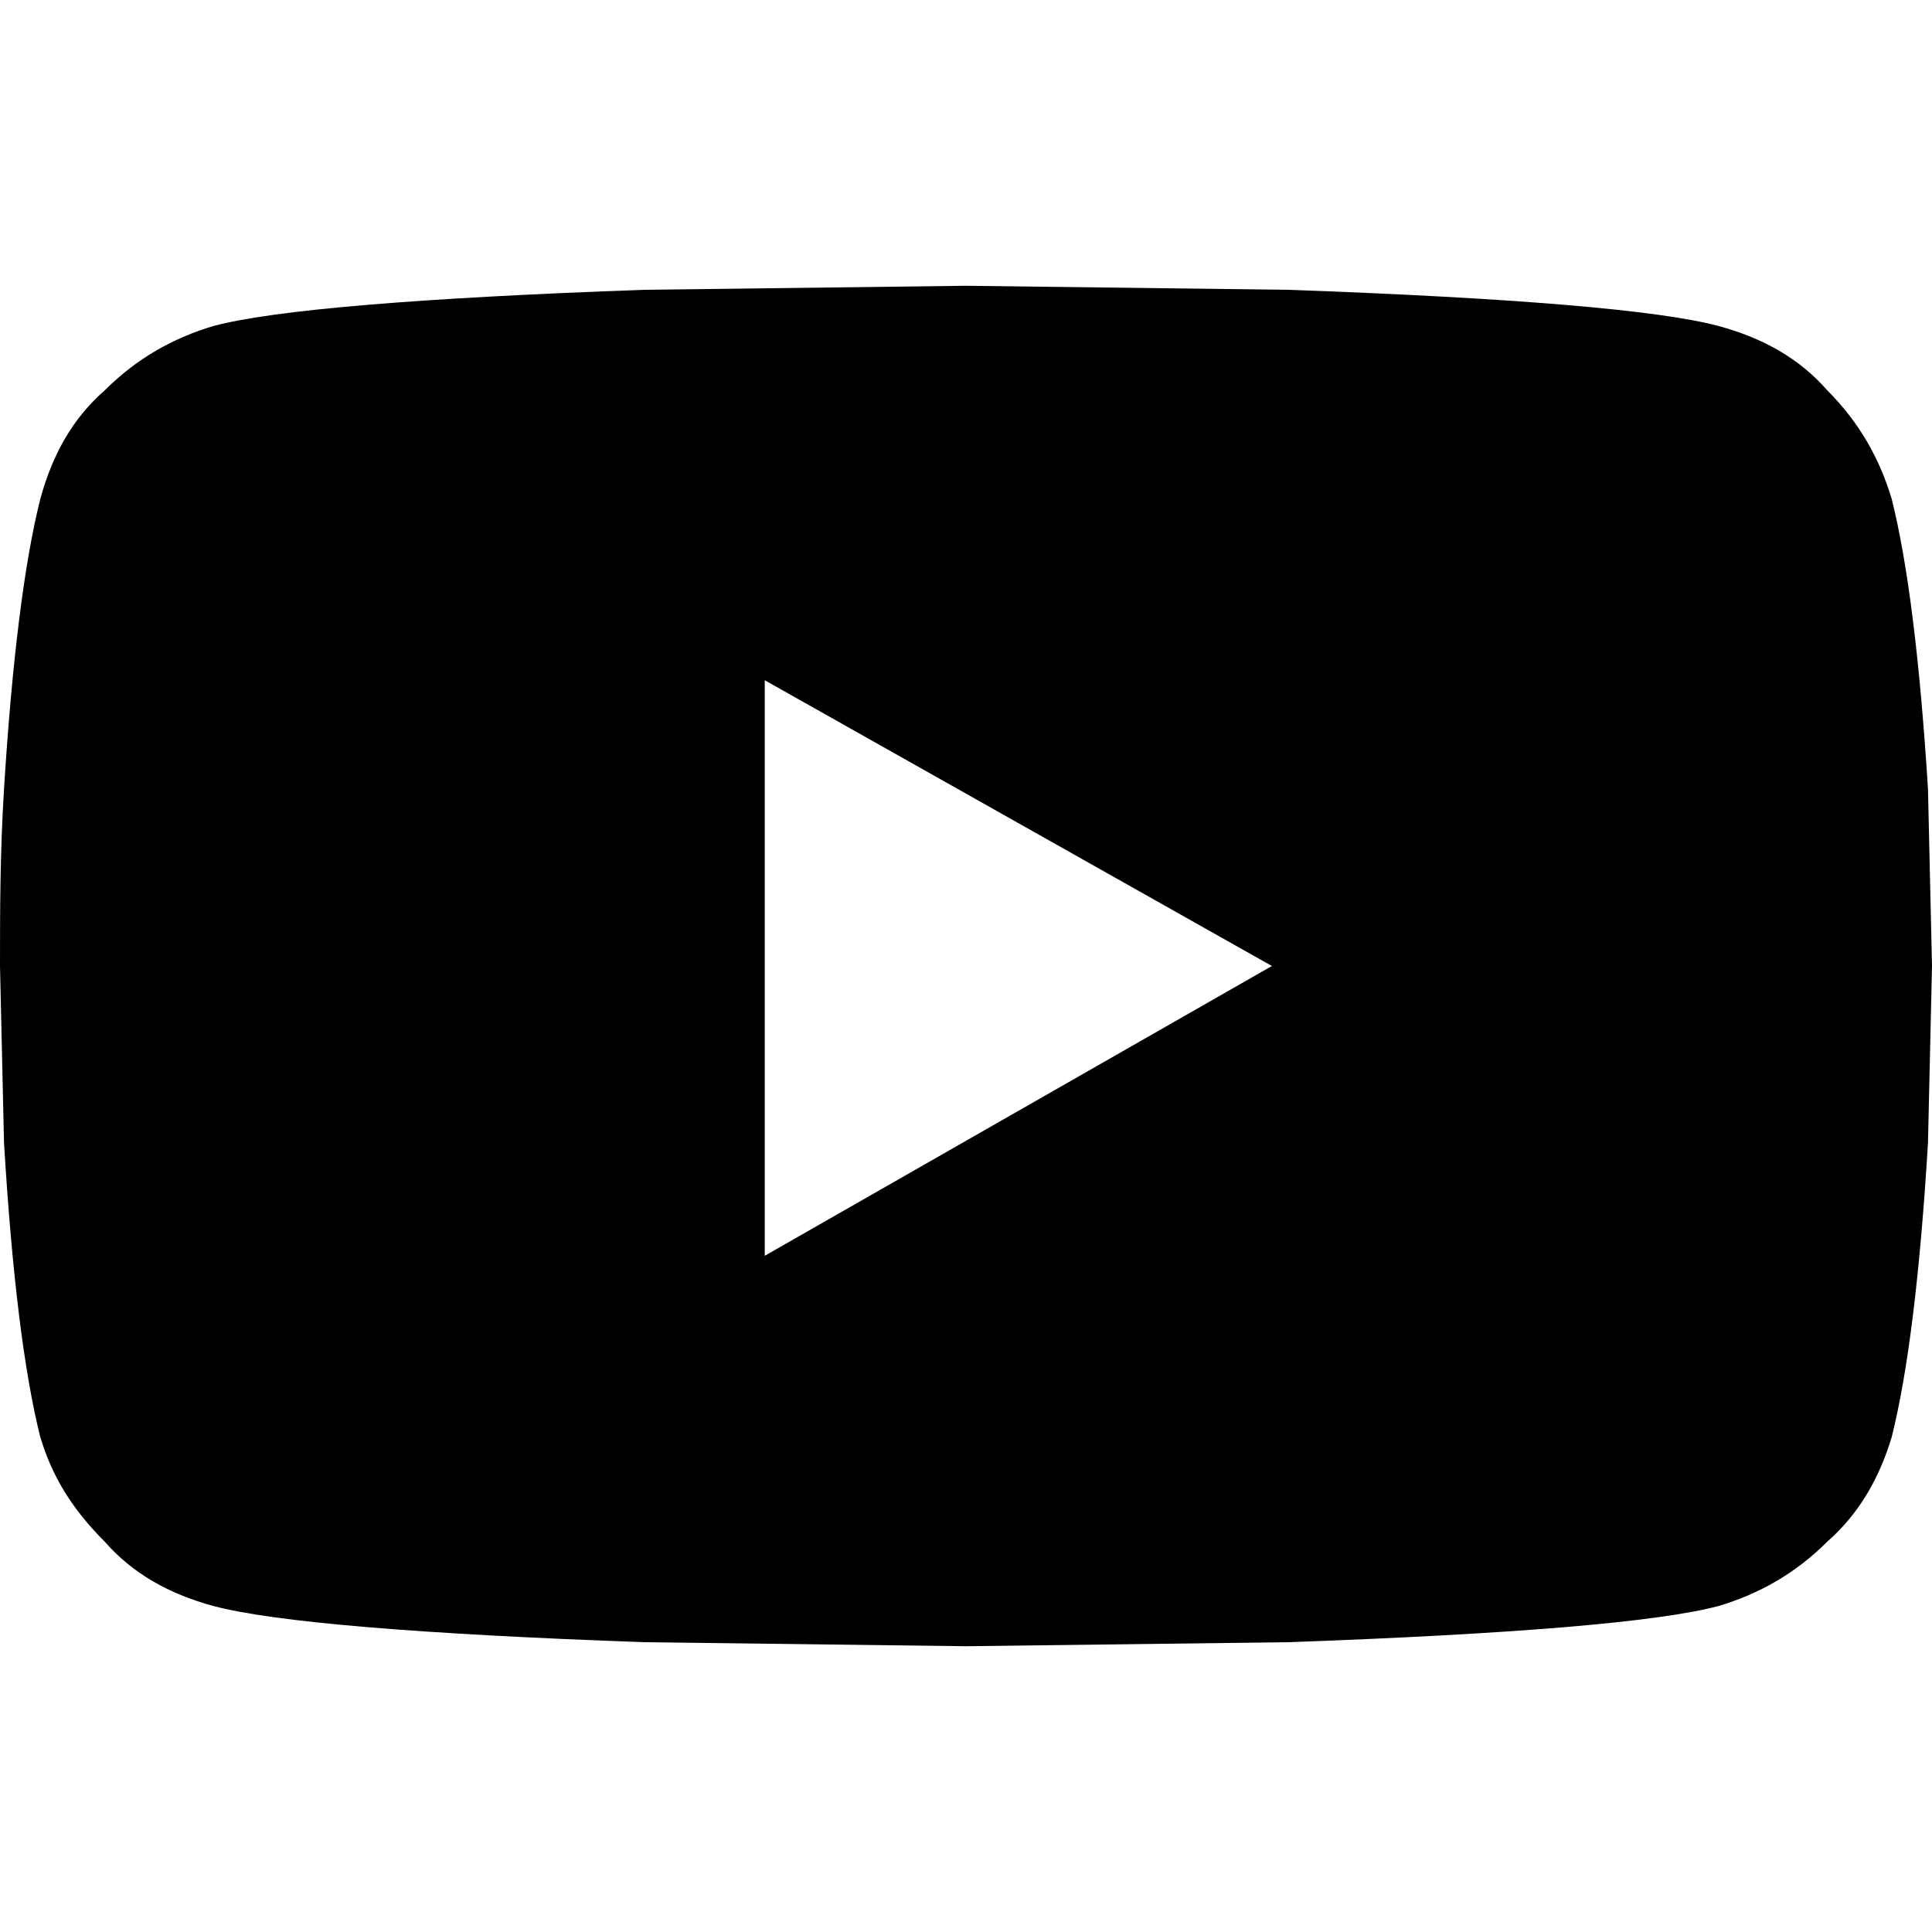
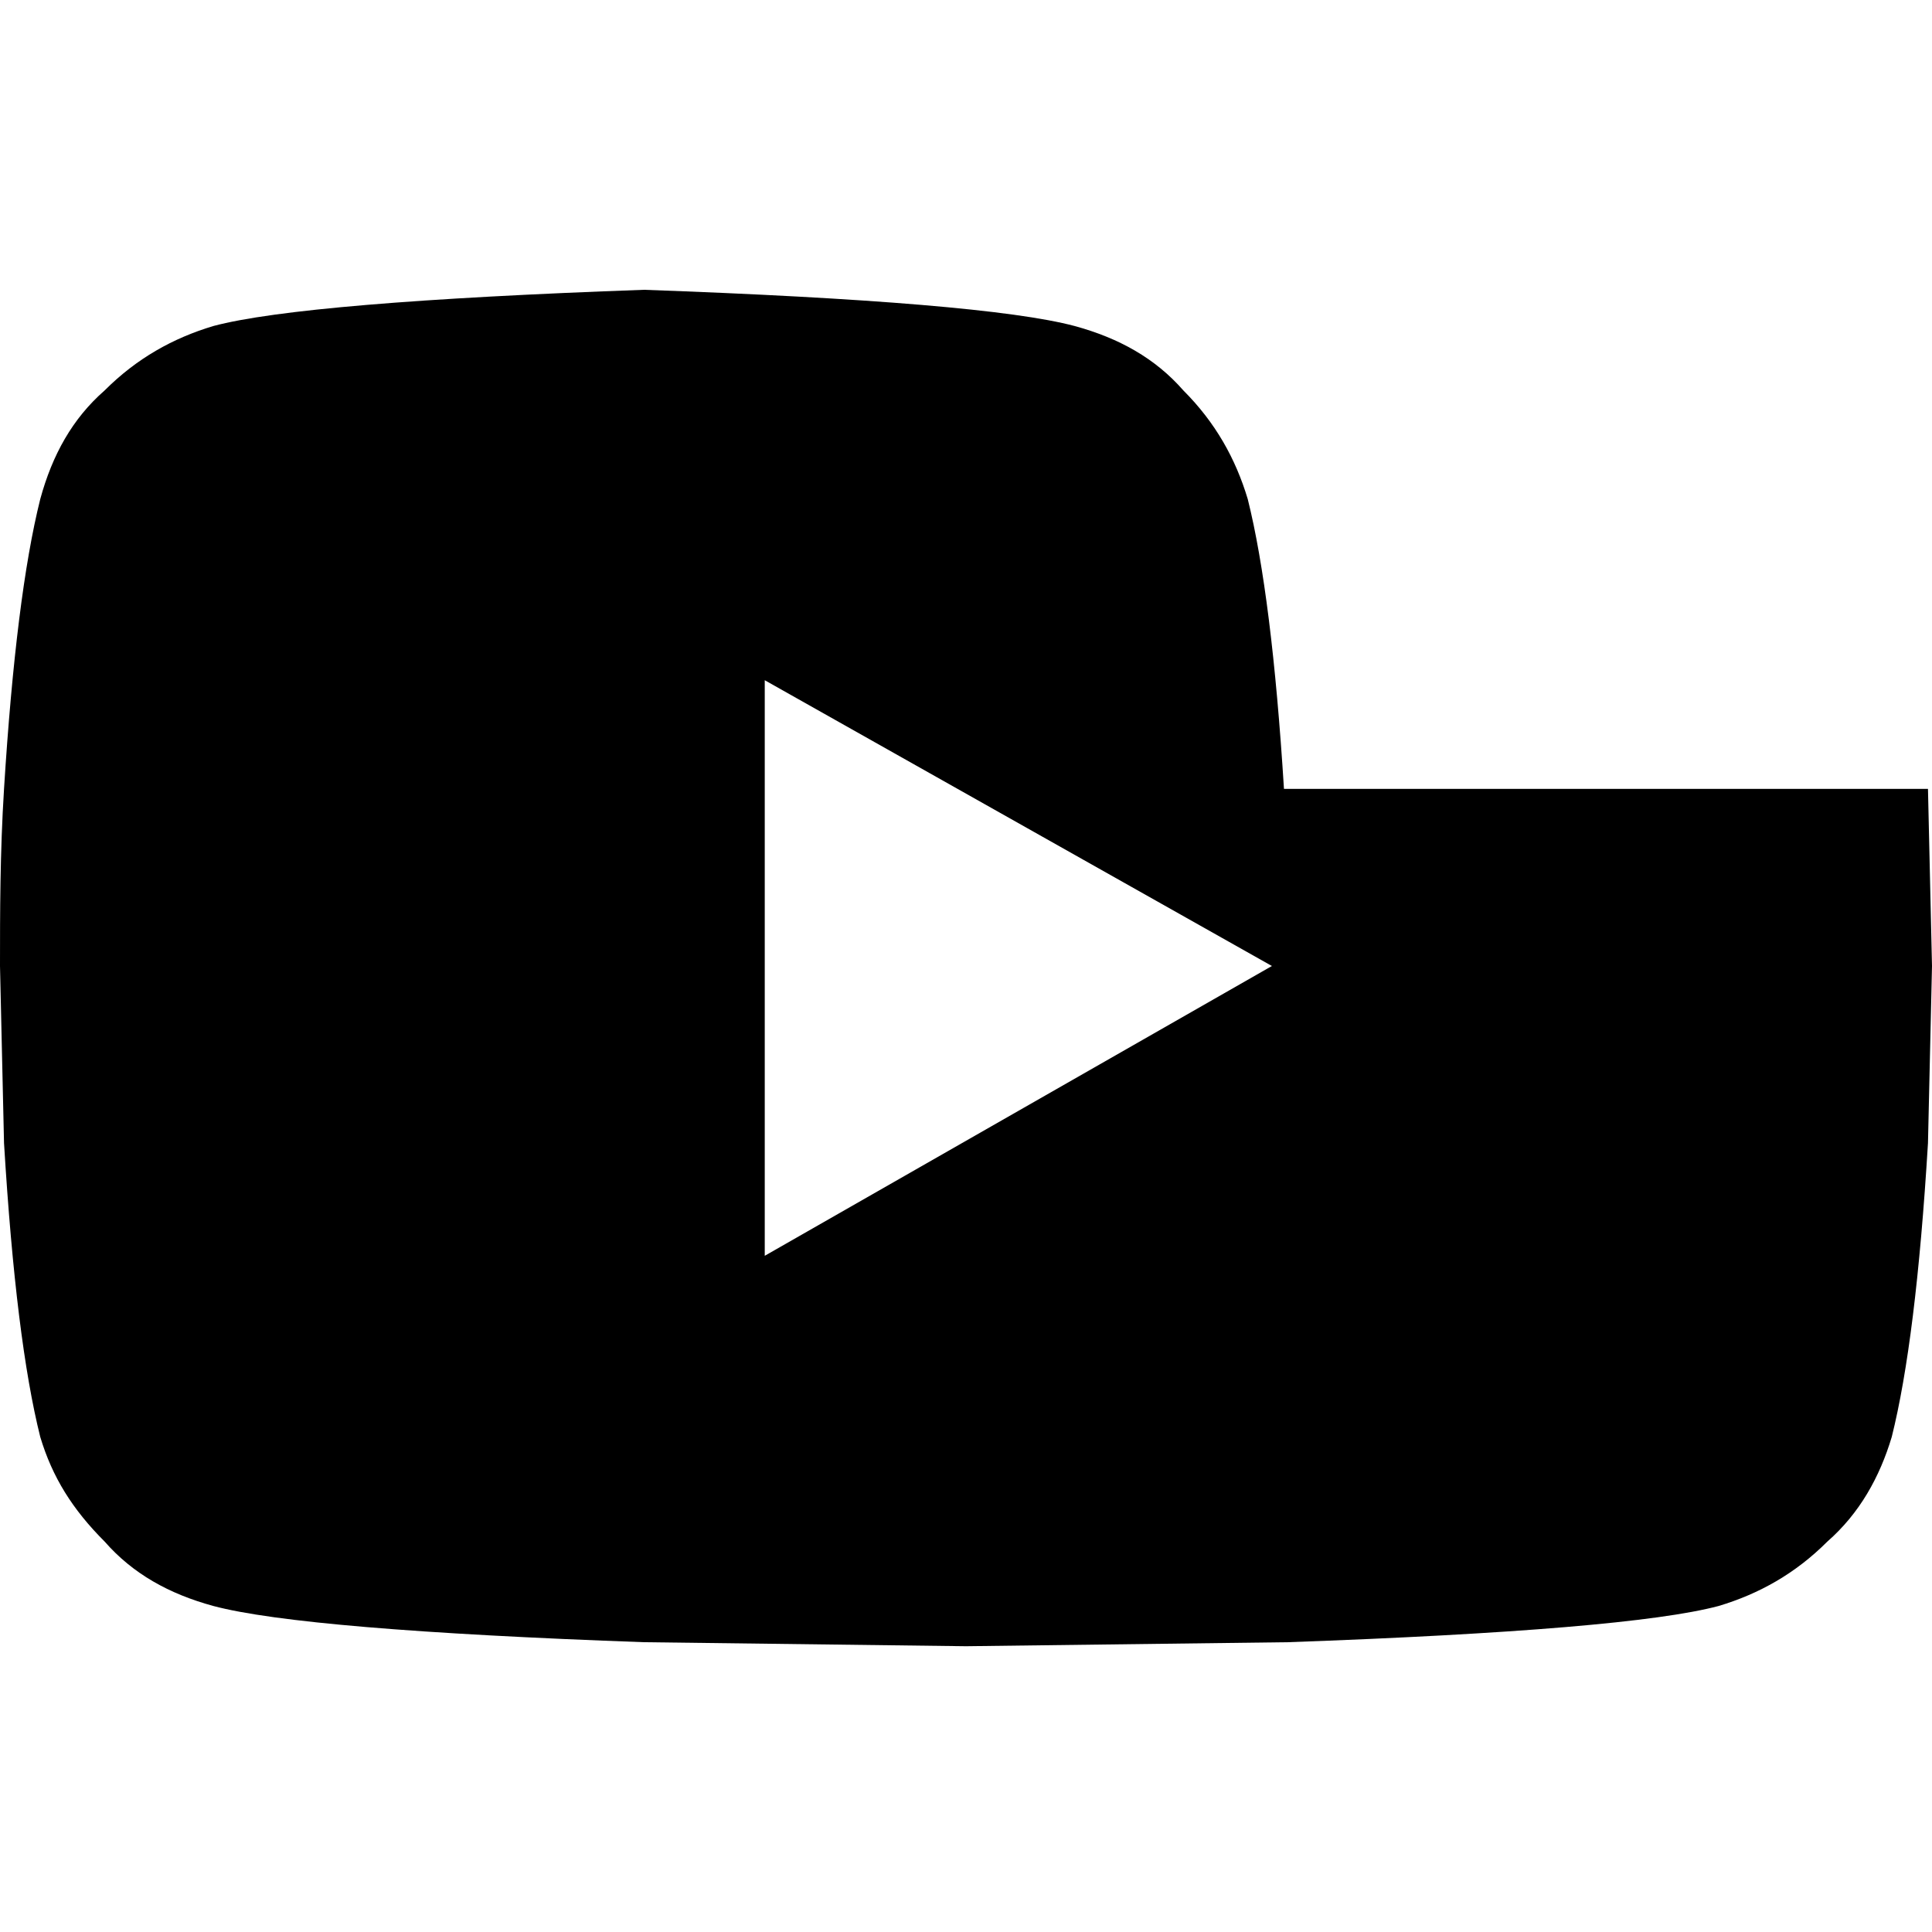
<svg xmlns="http://www.w3.org/2000/svg" version="1.1" id="Capa_1" x="0" y="0" viewBox="0 0 48 48" xml:space="preserve">
  <g id="XMLID_251_">
-     <path id="XMLID_252_" d="M47.9 19.6L48 24l-.1 4.4c-.2 3.3-.5 5.7-.9 7.3-.3 1-.8 1.9-1.6 2.6-.8.8-1.7 1.3-2.7 1.6-1.5.4-5.1.7-10.7.9l-8 .1-8-.1c-5.6-.2-9.2-.5-10.7-.9-1.1-.3-2-.8-2.7-1.6-.8-.8-1.3-1.6-1.6-2.6-.4-1.6-.7-4-.9-7.3L0 24c0-1.3 0-2.8.1-4.4.2-3.2.5-5.6.9-7.2.3-1.1.8-2 1.6-2.7.8-.8 1.7-1.3 2.7-1.6 1.5-.4 5.1-.7 10.7-.9l8-.1 8 .1c5.6.2 9.2.5 10.7.9 1.1.3 2 .8 2.7 1.6.8.8 1.3 1.7 1.6 2.7.4 1.6.7 4 .9 7.2zM31.6 24L19 16.9v14.3L31.6 24z" />
+     <path id="XMLID_252_" d="M47.9 19.6L48 24l-.1 4.4c-.2 3.3-.5 5.7-.9 7.3-.3 1-.8 1.9-1.6 2.6-.8.8-1.7 1.3-2.7 1.6-1.5.4-5.1.7-10.7.9l-8 .1-8-.1c-5.6-.2-9.2-.5-10.7-.9-1.1-.3-2-.8-2.7-1.6-.8-.8-1.3-1.6-1.6-2.6-.4-1.6-.7-4-.9-7.3L0 24c0-1.3 0-2.8.1-4.4.2-3.2.5-5.6.9-7.2.3-1.1.8-2 1.6-2.7.8-.8 1.7-1.3 2.7-1.6 1.5-.4 5.1-.7 10.7-.9c5.6.2 9.2.5 10.7.9 1.1.3 2 .8 2.7 1.6.8.8 1.3 1.7 1.6 2.7.4 1.6.7 4 .9 7.2zM31.6 24L19 16.9v14.3L31.6 24z" />
  </g>
</svg>